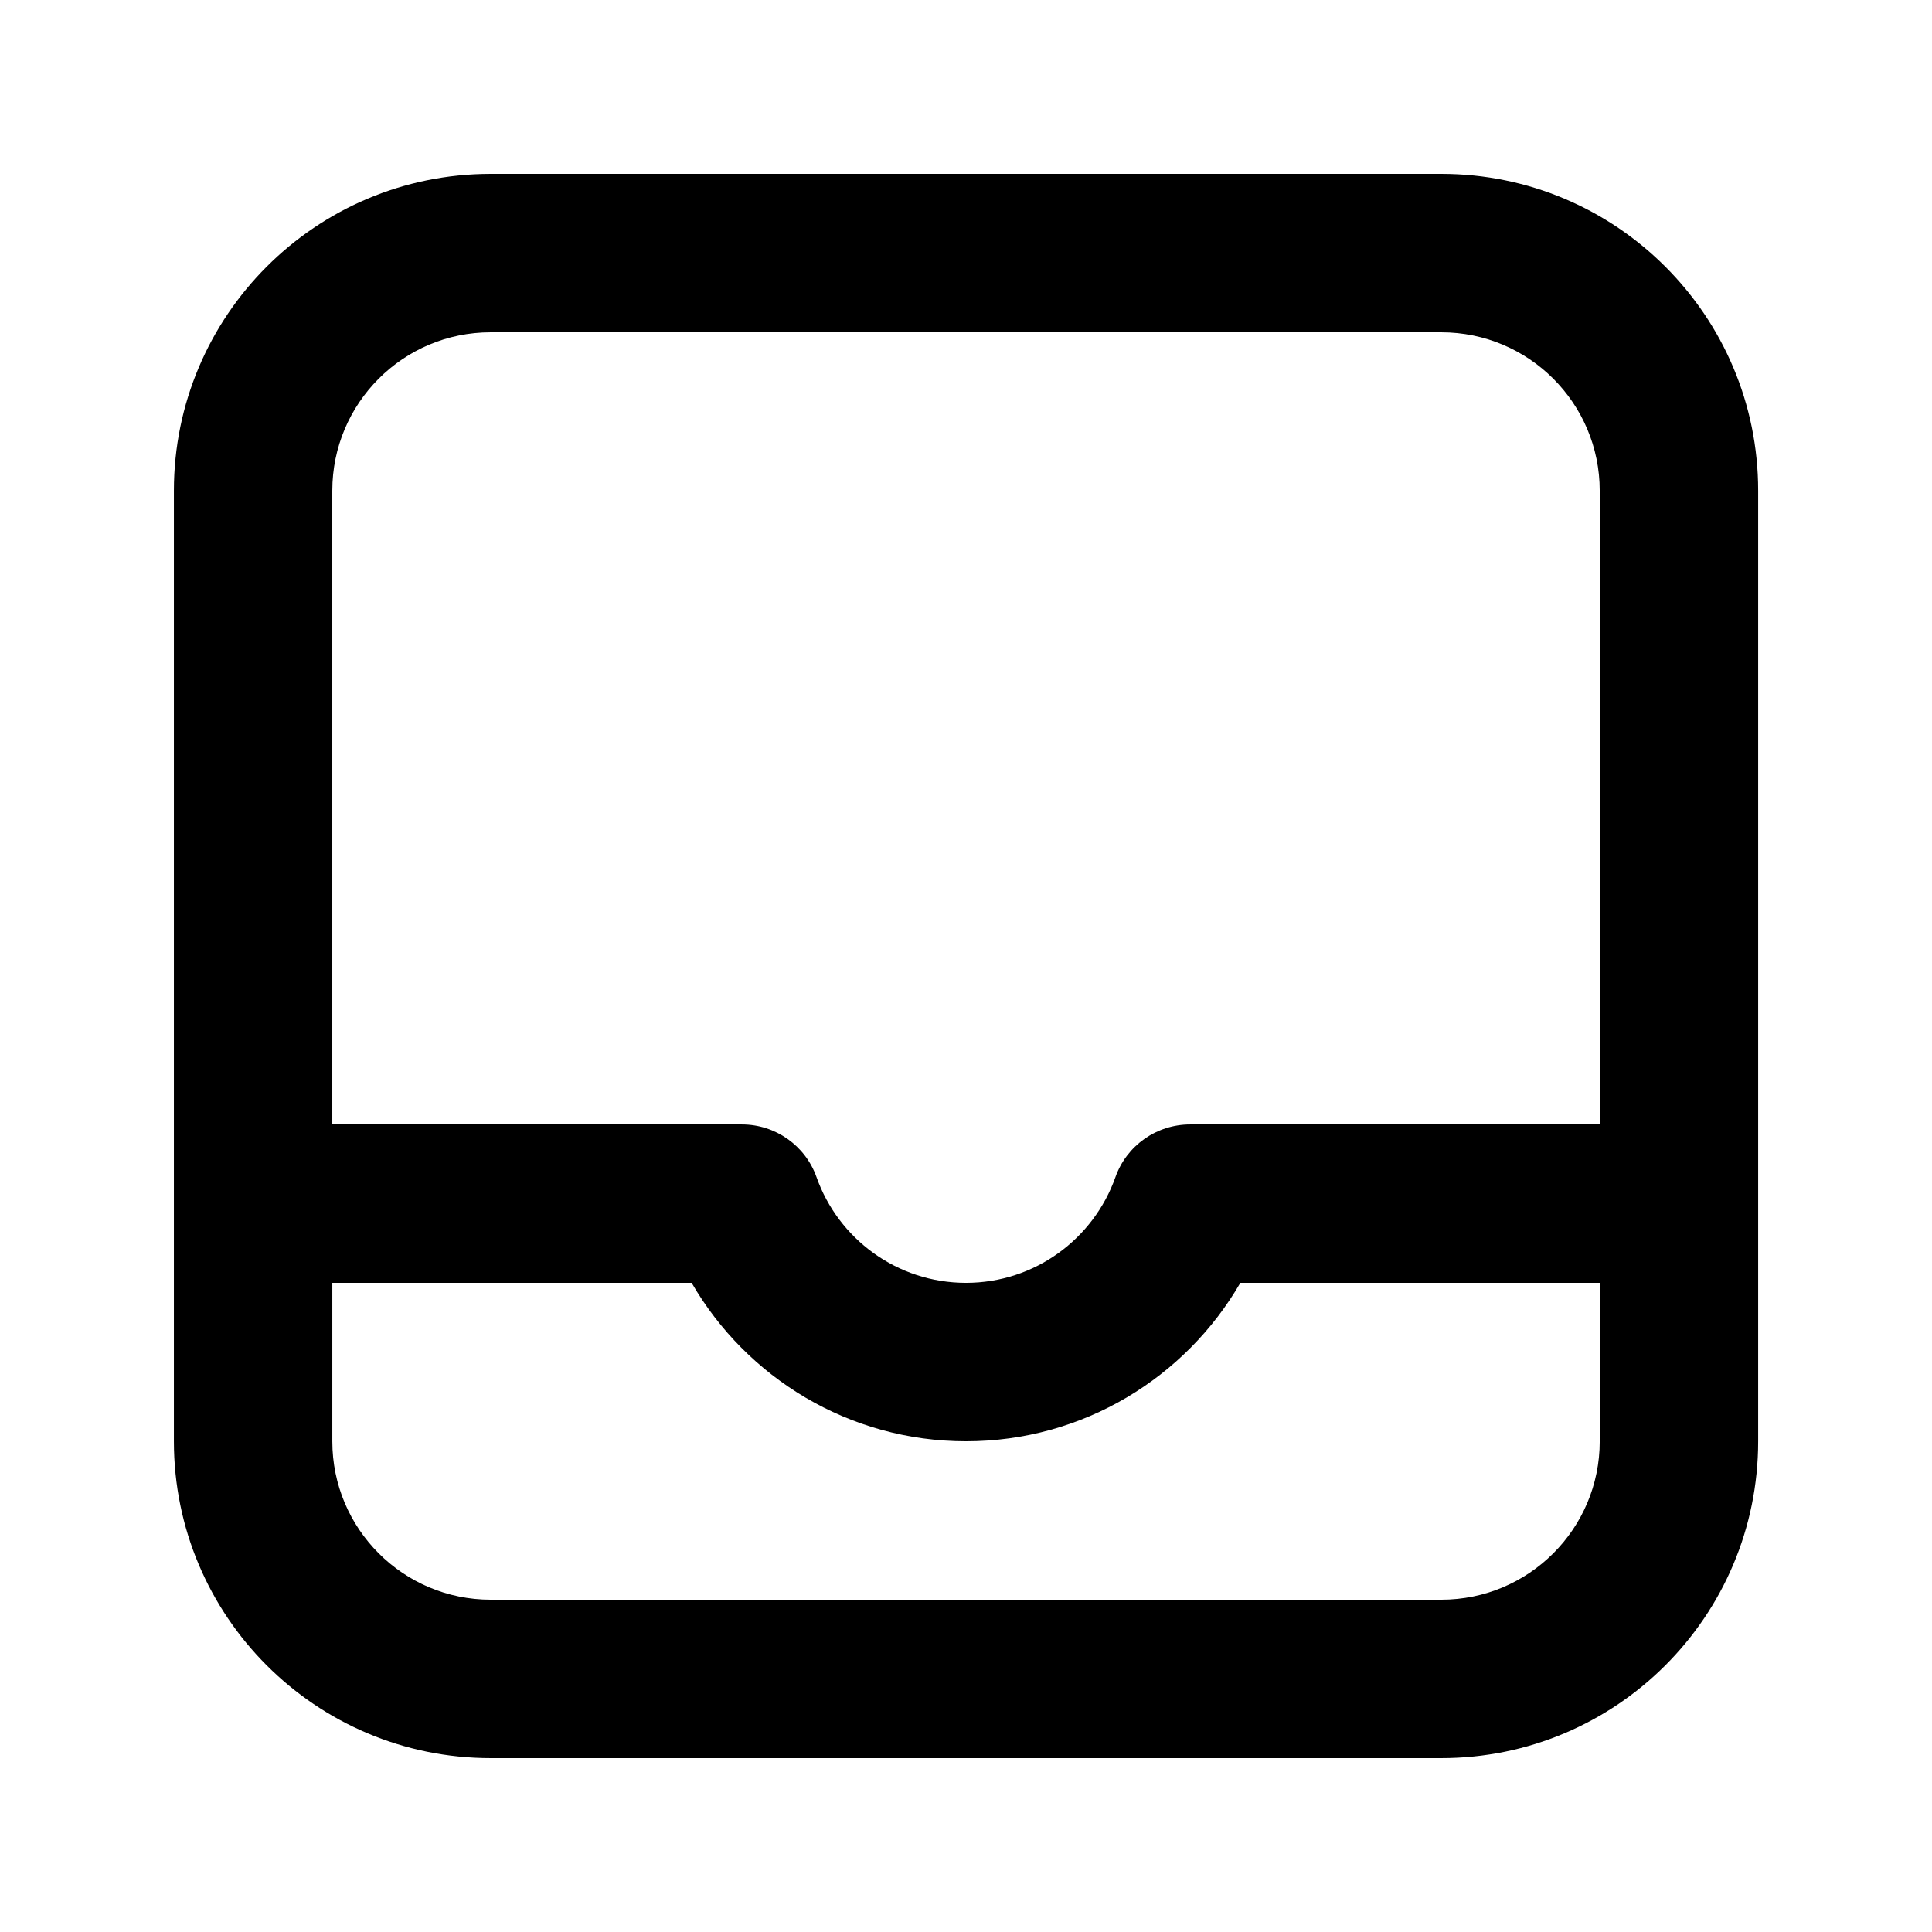
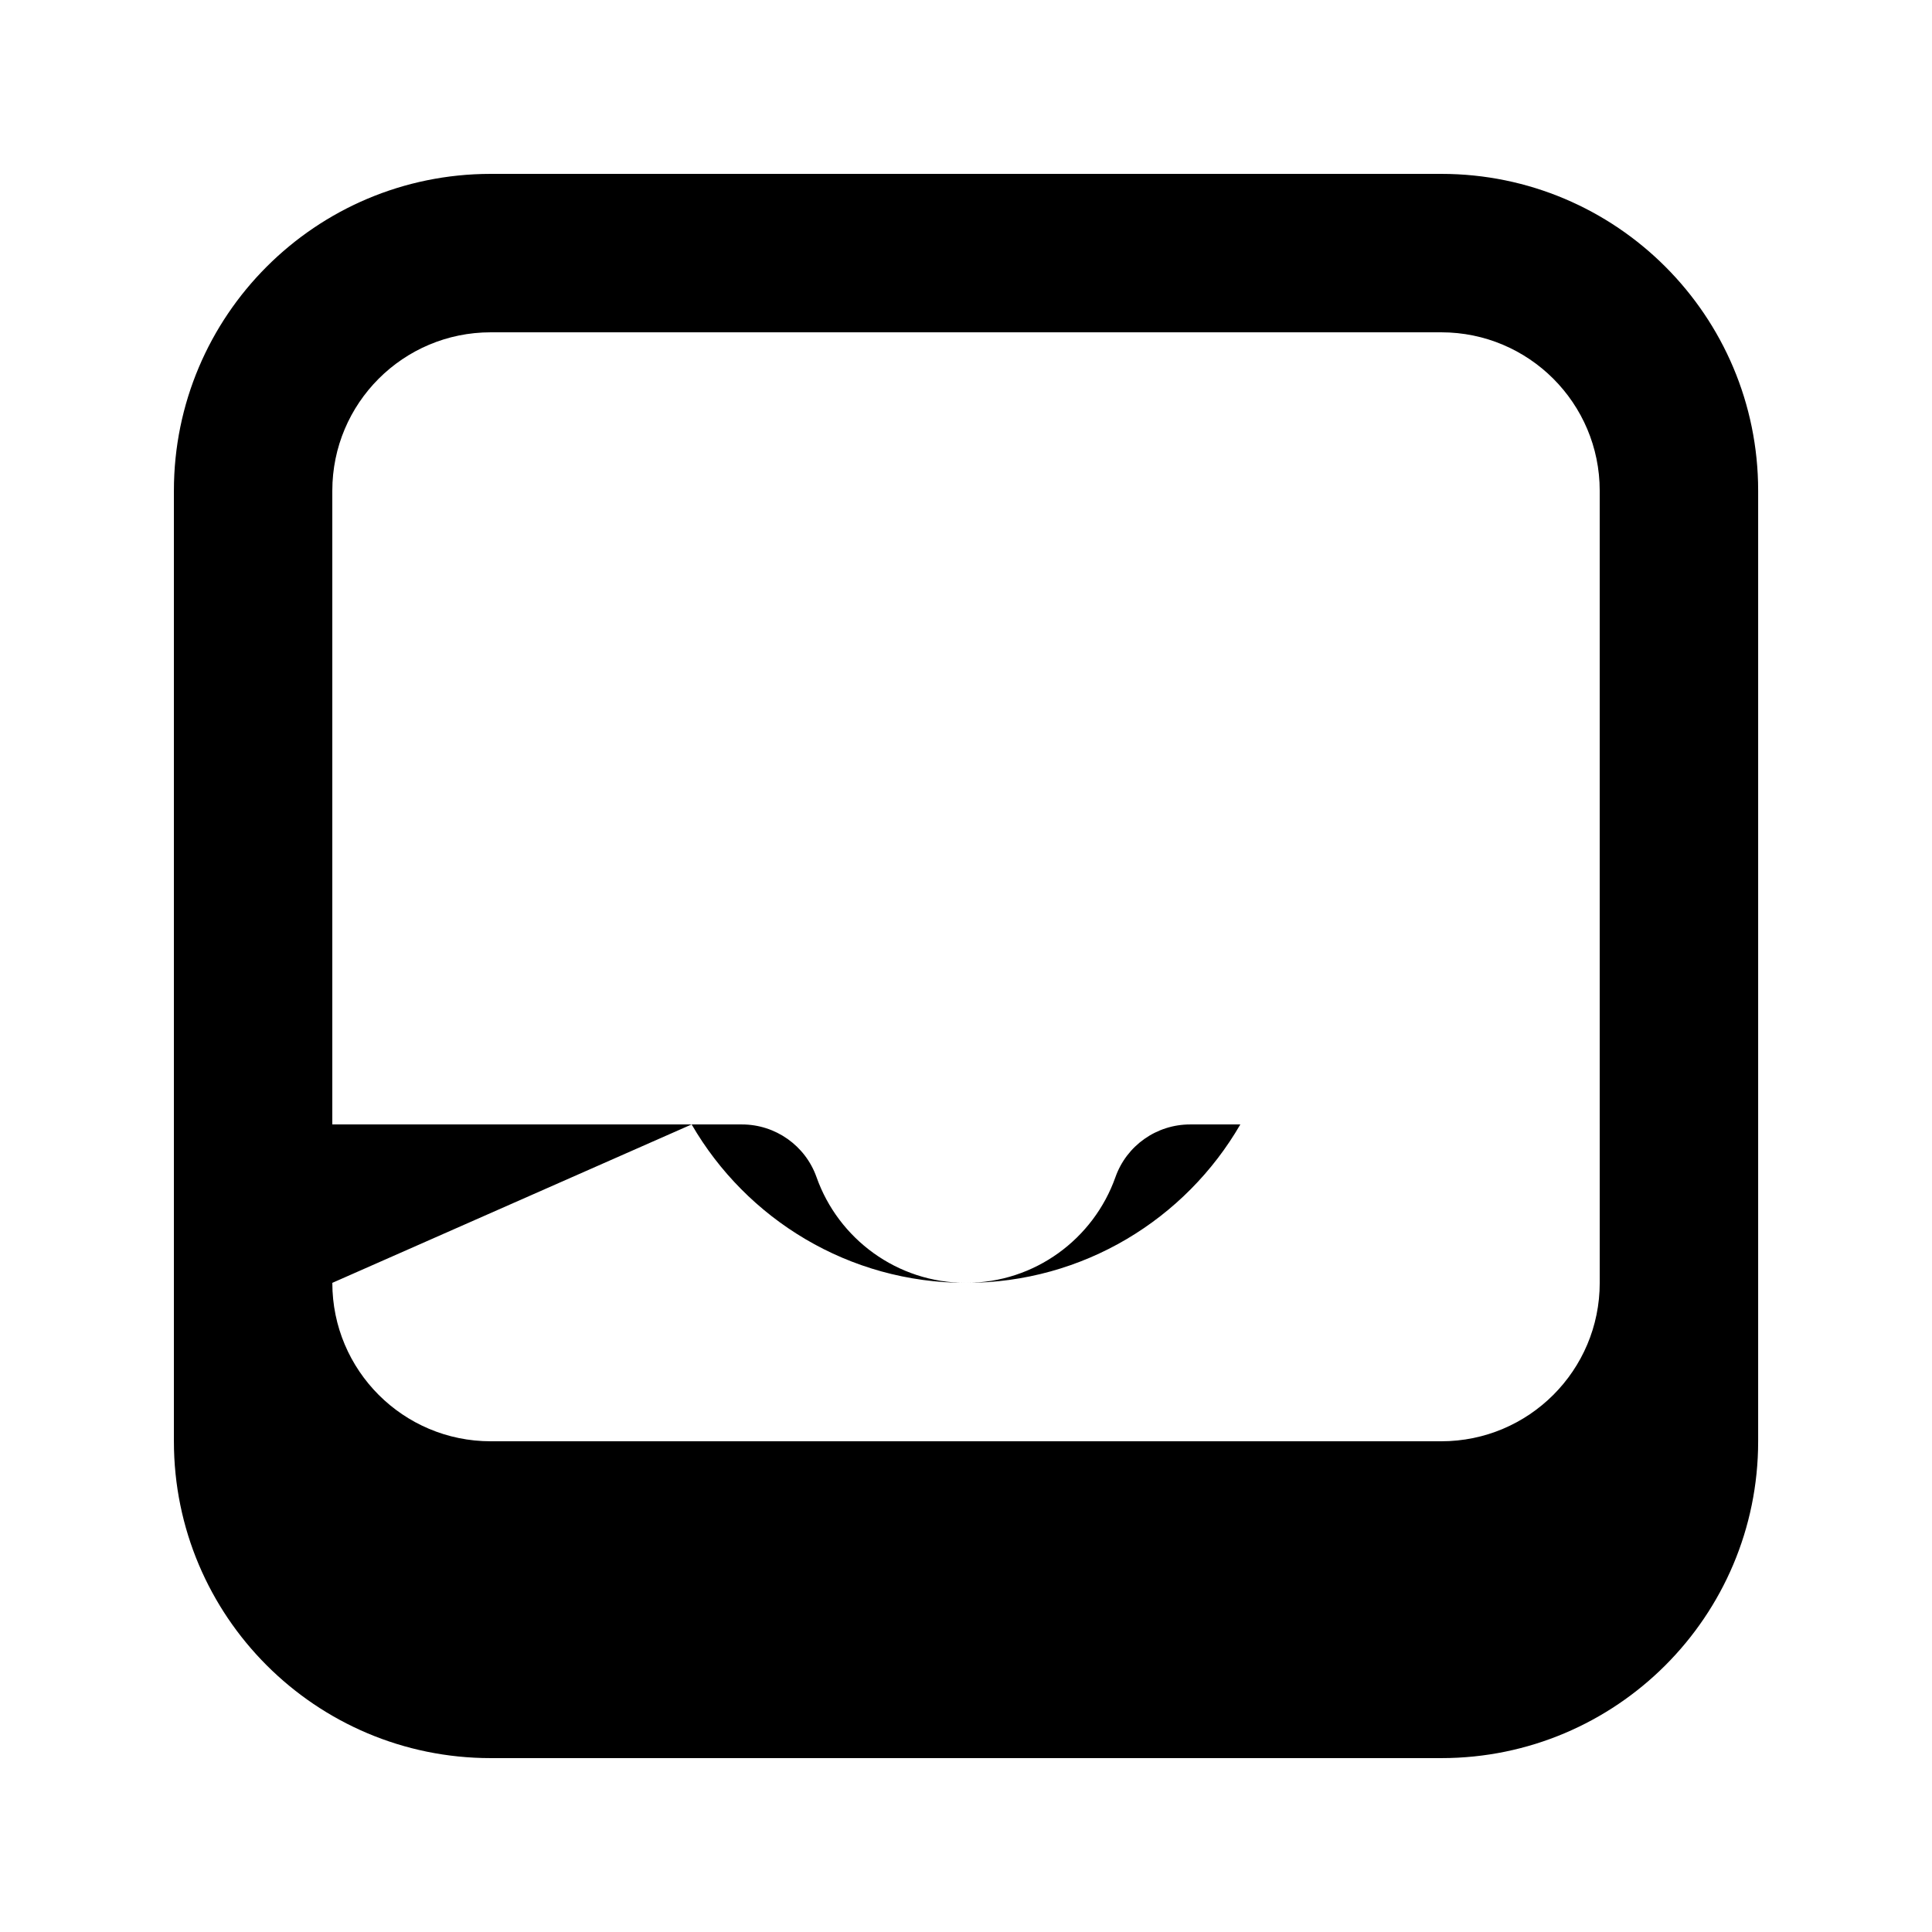
<svg xmlns="http://www.w3.org/2000/svg" fill="#000000" width="800px" height="800px" version="1.1" viewBox="144 144 512 512">
-   <path d="m609.93 274.05c0-46.371-37.598-83.969-83.969-83.969h-251.91c-46.391 0-83.965 37.598-83.965 83.969v251.9c0 46.375 37.574 83.969 83.965 83.969h251.91c46.371 0 83.969-37.594 83.969-83.969zm-377.86 209.92v41.984c0 23.199 18.785 41.984 41.98 41.984h251.91c23.176 0 41.984-18.785 41.984-41.984v-41.984h-95.242c-14.523 25.086-41.648 41.984-72.695 41.984-31.066 0-58.188-16.898-72.715-41.984zm335.87-41.98v-167.94c0-23.195-18.809-41.984-41.984-41.984h-251.91c-23.195 0-41.98 18.789-41.98 41.984v167.94h108.55c8.883 0 16.816 5.602 19.777 13.98 5.769 16.309 21.328 28 39.609 28 18.266 0 33.82-11.691 39.594-28 2.957-8.379 10.895-13.98 19.793-13.98z" fill-rule="evenodd" />
+   <path d="m609.93 274.05c0-46.371-37.598-83.969-83.969-83.969h-251.91c-46.391 0-83.965 37.598-83.965 83.969v251.9c0 46.375 37.574 83.969 83.965 83.969h251.91c46.371 0 83.969-37.594 83.969-83.969zm-377.86 209.92c0 23.199 18.785 41.984 41.98 41.984h251.91c23.176 0 41.984-18.785 41.984-41.984v-41.984h-95.242c-14.523 25.086-41.648 41.984-72.695 41.984-31.066 0-58.188-16.898-72.715-41.984zm335.87-41.98v-167.94c0-23.195-18.809-41.984-41.984-41.984h-251.91c-23.195 0-41.98 18.789-41.98 41.984v167.94h108.55c8.883 0 16.816 5.602 19.777 13.98 5.769 16.309 21.328 28 39.609 28 18.266 0 33.82-11.691 39.594-28 2.957-8.379 10.895-13.98 19.793-13.98z" fill-rule="evenodd" />
</svg>